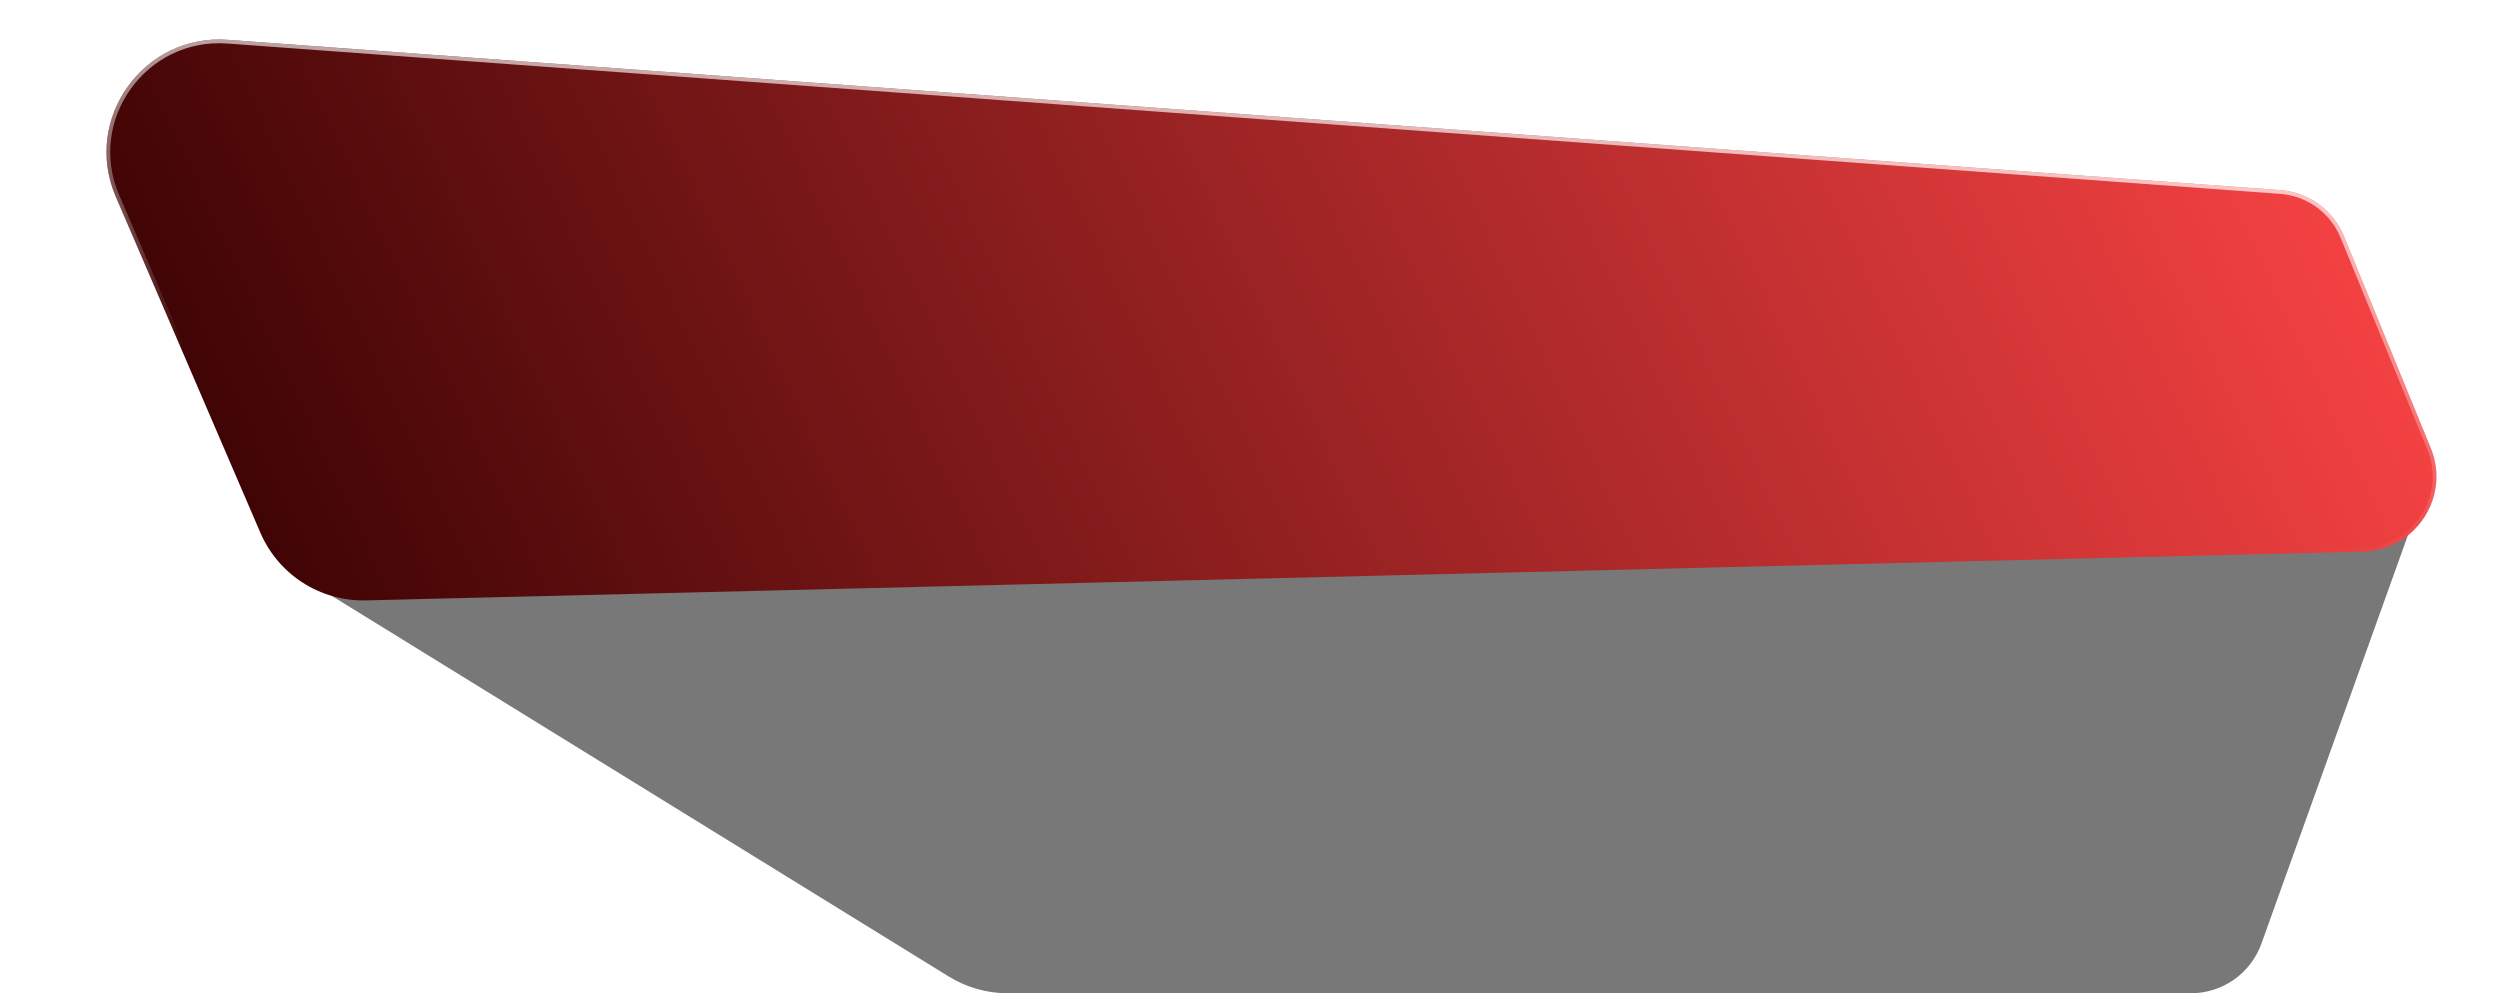
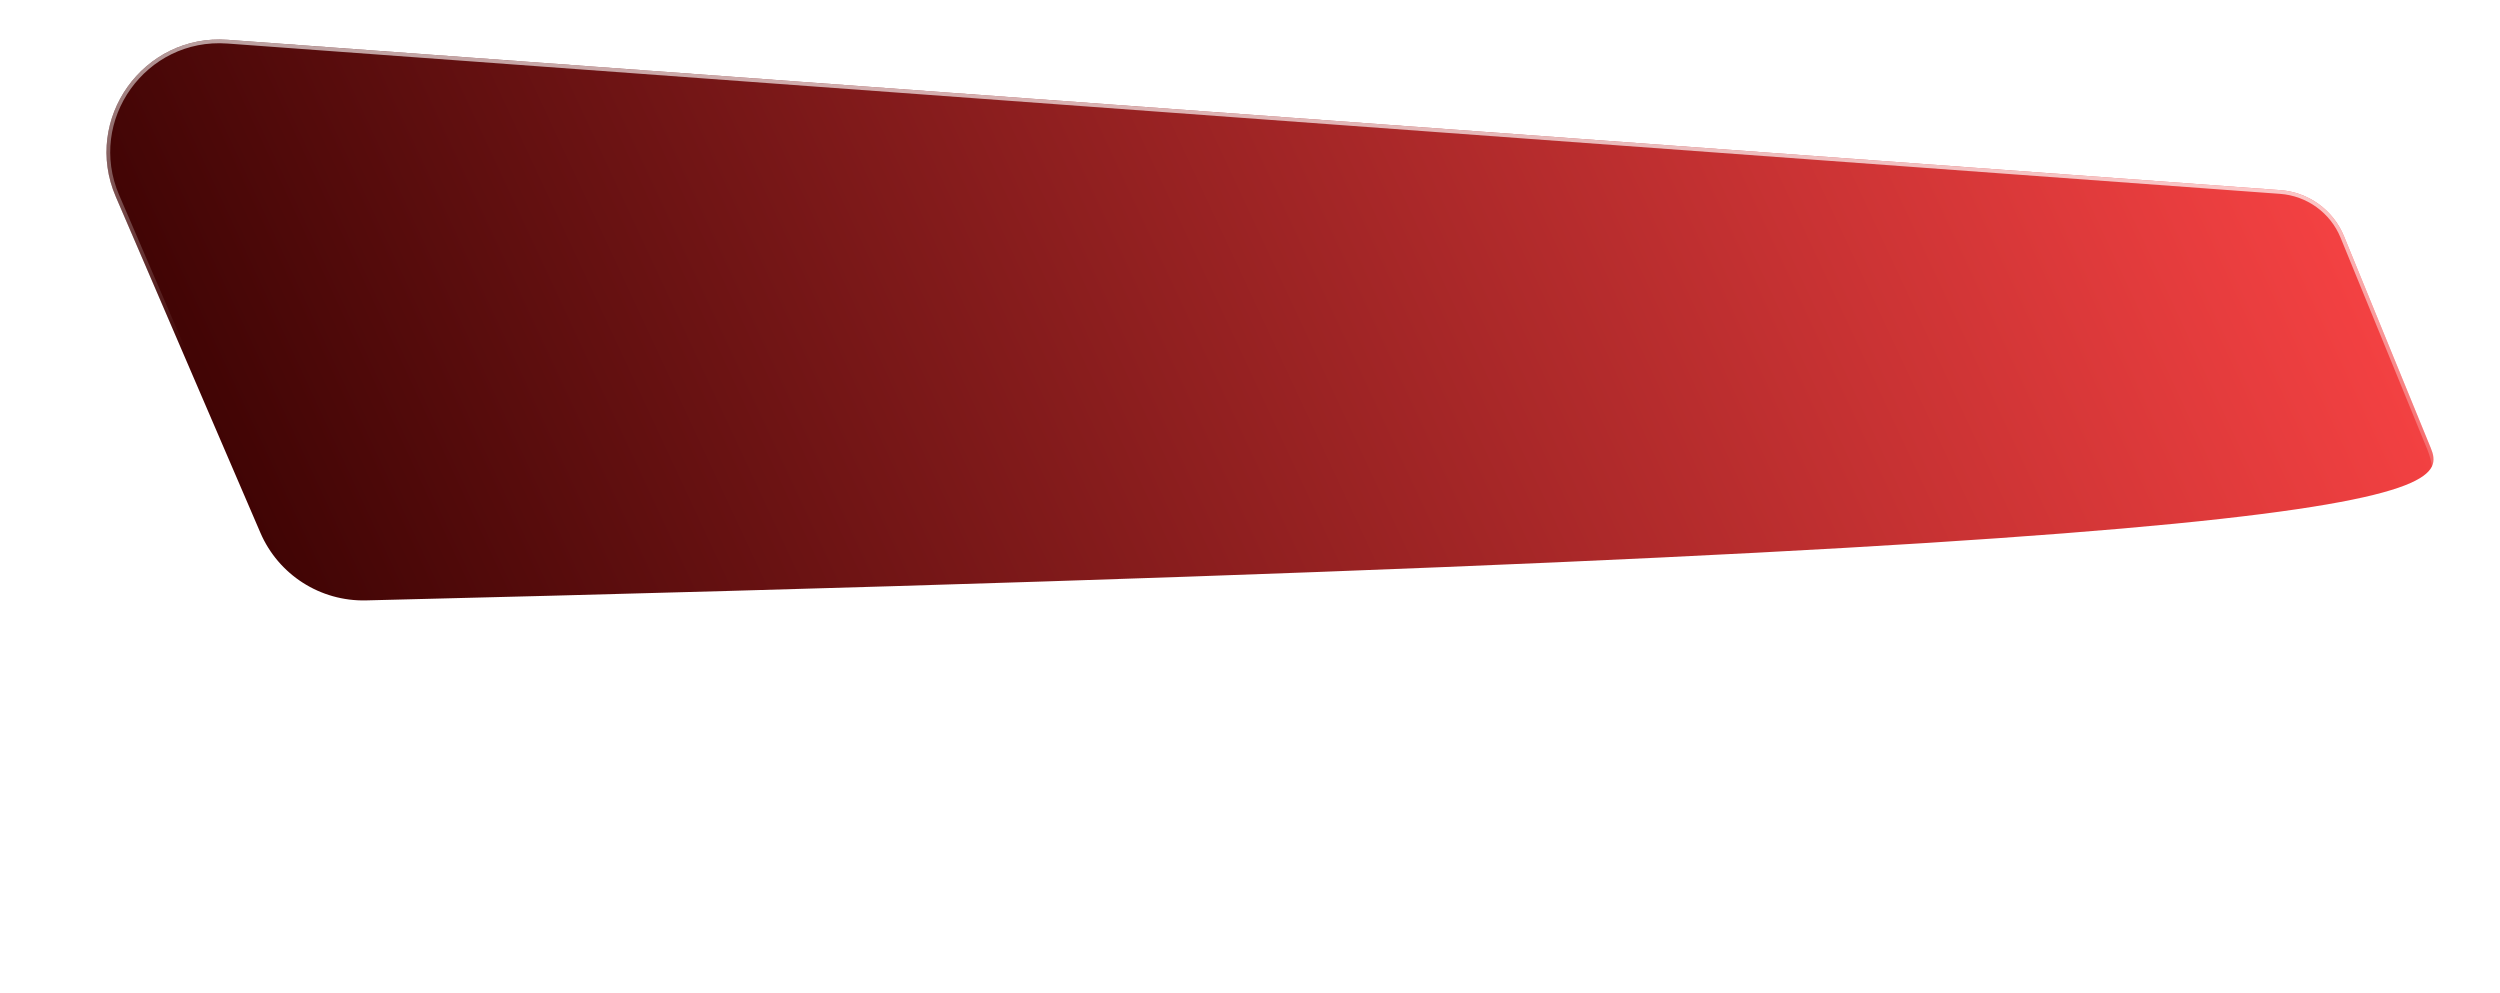
<svg xmlns="http://www.w3.org/2000/svg" width="667" height="265" viewBox="0 0 667 265" fill="none">
  <g filter="url(#filter0_b_106_123)">
-     <path d="M76.895 151.809C68.479 146.617 71.901 133.664 81.784 133.305L638.506 113.116C645.577 112.86 650.67 119.826 648.281 126.486L603.351 251.752C600.501 259.699 592.968 265 584.525 265H268.873C263.31 265 257.856 263.453 253.122 260.532L76.895 151.809Z" fill="#1E1E1E" fill-opacity="0.6" />
-   </g>
+     </g>
  <g filter="url(#filter1_d_106_123)">
-     <path d="M69.467 142.127C74.292 153.34 85.451 160.485 97.676 160.186L630.447 147.175C644.48 146.833 653.85 132.53 648.539 119.561L625.39 63.041C622.525 56.045 615.948 51.278 608.398 50.725L60.738 10.619C38.255 8.973 21.98 31.777 30.879 52.456L69.467 142.127Z" fill="url(#paint0_linear_106_123)" />
+     <path d="M69.467 142.127C74.292 153.34 85.451 160.485 97.676 160.186C644.48 146.833 653.85 132.53 648.539 119.561L625.39 63.041C622.525 56.045 615.948 51.278 608.398 50.725L60.738 10.619C38.255 8.973 21.98 31.777 30.879 52.456L69.467 142.127Z" fill="url(#paint0_linear_106_123)" />
    <path d="M97.665 159.686L630.436 146.676C644.118 146.342 653.255 132.396 648.076 119.751L624.928 63.232C622.134 56.41 615.721 51.762 608.36 51.223L60.7 11.118C38.592 9.499 22.588 31.923 31.338 52.258L69.926 141.928C74.671 152.955 85.645 159.98 97.665 159.686Z" stroke="url(#paint1_linear_106_123)" stroke-opacity="0.8" />
  </g>
  <defs>
    <filter id="filter0_b_106_123" x="55.131" y="96.109" width="610.747" height="185.891" filterUnits="userSpaceOnUse" color-interpolation-filters="sRGB">
      <feFlood flood-opacity="0" result="BackgroundImageFix" />
      <feGaussianBlur in="BackgroundImage" stdDeviation="8.5" />
      <feComposite in2="SourceAlpha" operator="in" result="effect1_backgroundBlur_106_123" />
      <feBlend mode="normal" in="SourceGraphic" in2="effect1_backgroundBlur_106_123" result="shape" />
    </filter>
    <filter id="filter1_d_106_123" x="18.403" y="0.535" width="641.643" height="169.66" filterUnits="userSpaceOnUse" color-interpolation-filters="sRGB">
      <feFlood flood-opacity="0" result="BackgroundImageFix" />
      <feColorMatrix in="SourceAlpha" type="matrix" values="0 0 0 0 0 0 0 0 0 0 0 0 0 0 0 0 0 0 127 0" result="hardAlpha" />
      <feOffset />
      <feGaussianBlur stdDeviation="5" />
      <feComposite in2="hardAlpha" operator="out" />
      <feColorMatrix type="matrix" values="0 0 0 0 0 0 0 0 0 0 0 0 0 0 0 0 0 0 0.25 0" />
      <feBlend mode="normal" in2="BackgroundImageFix" result="effect1_dropShadow_106_123" />
      <feBlend mode="normal" in="SourceGraphic" in2="effect1_dropShadow_106_123" result="shape" />
    </filter>
    <linearGradient id="paint0_linear_106_123" x1="632.19" y1="-1.684" x2="80.706" y2="255.776" gradientUnits="userSpaceOnUse">
      <stop stop-color="#FF4546" />
      <stop offset="1" stop-color="#340000" />
    </linearGradient>
    <linearGradient id="paint1_linear_106_123" x1="378.329" y1="16" x2="368.05" y2="124.043" gradientUnits="userSpaceOnUse">
      <stop stop-color="white" />
      <stop offset="1" stop-color="white" stop-opacity="0" />
    </linearGradient>
  </defs>
</svg>